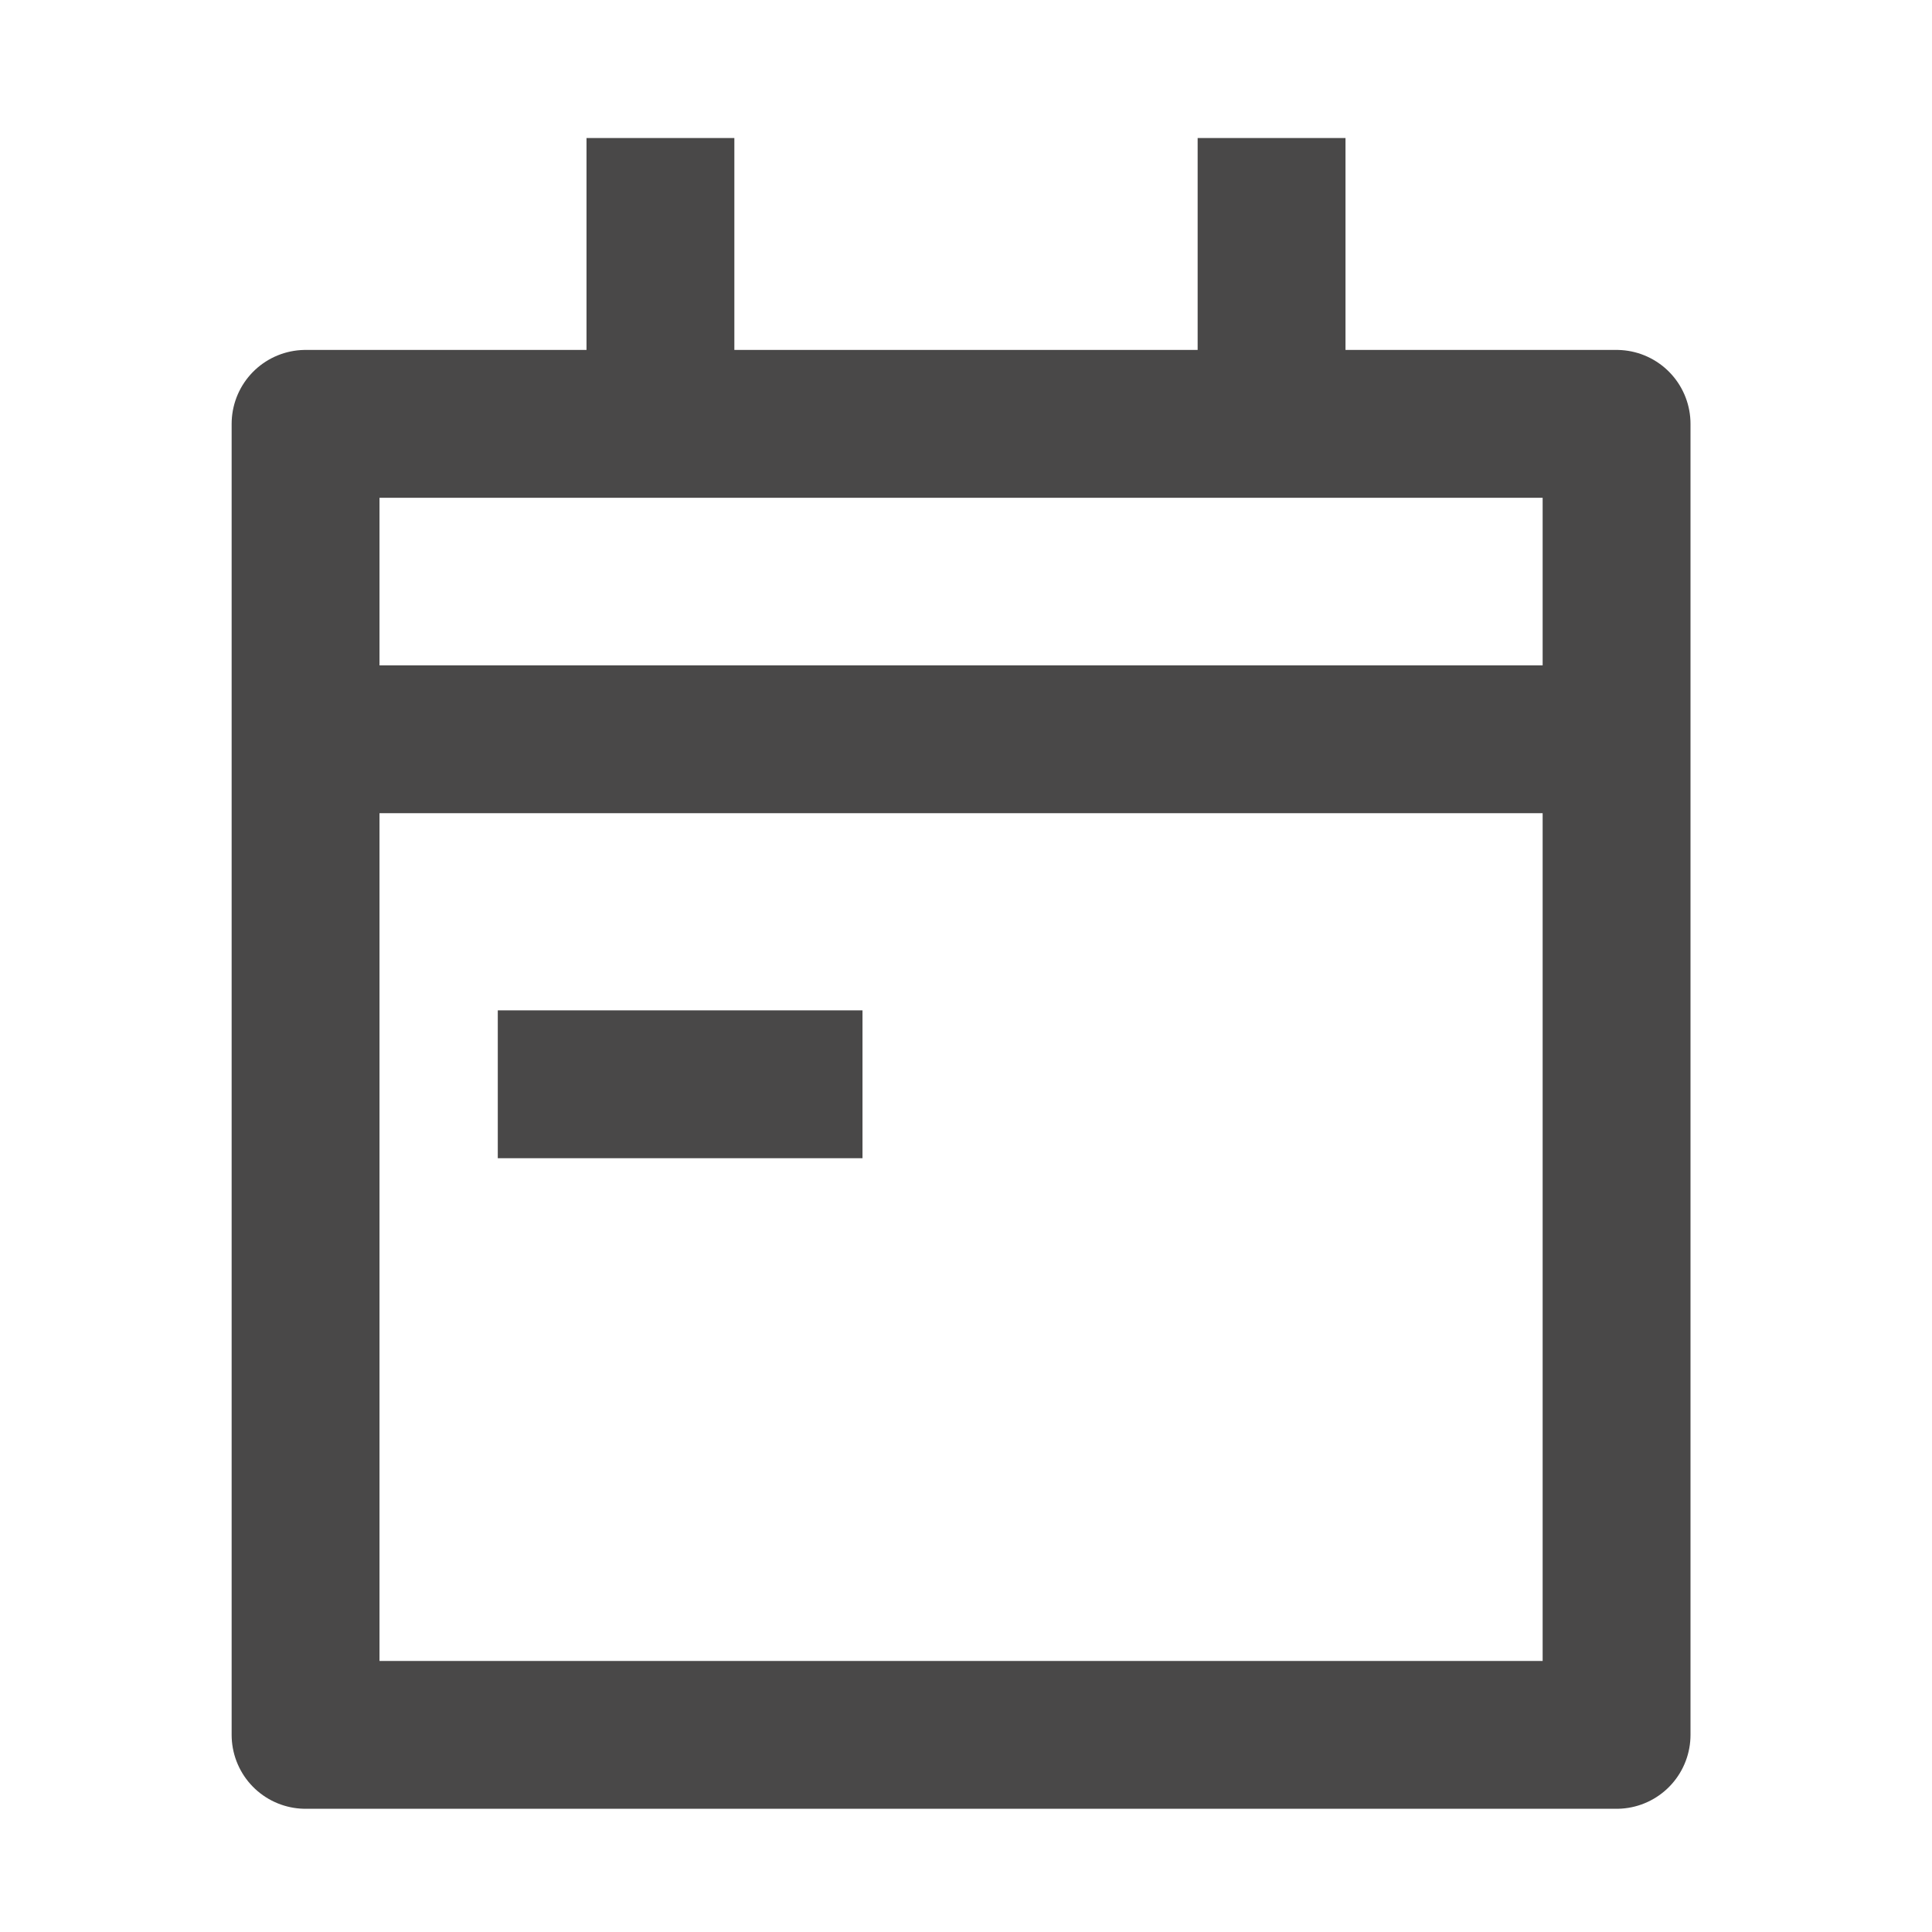
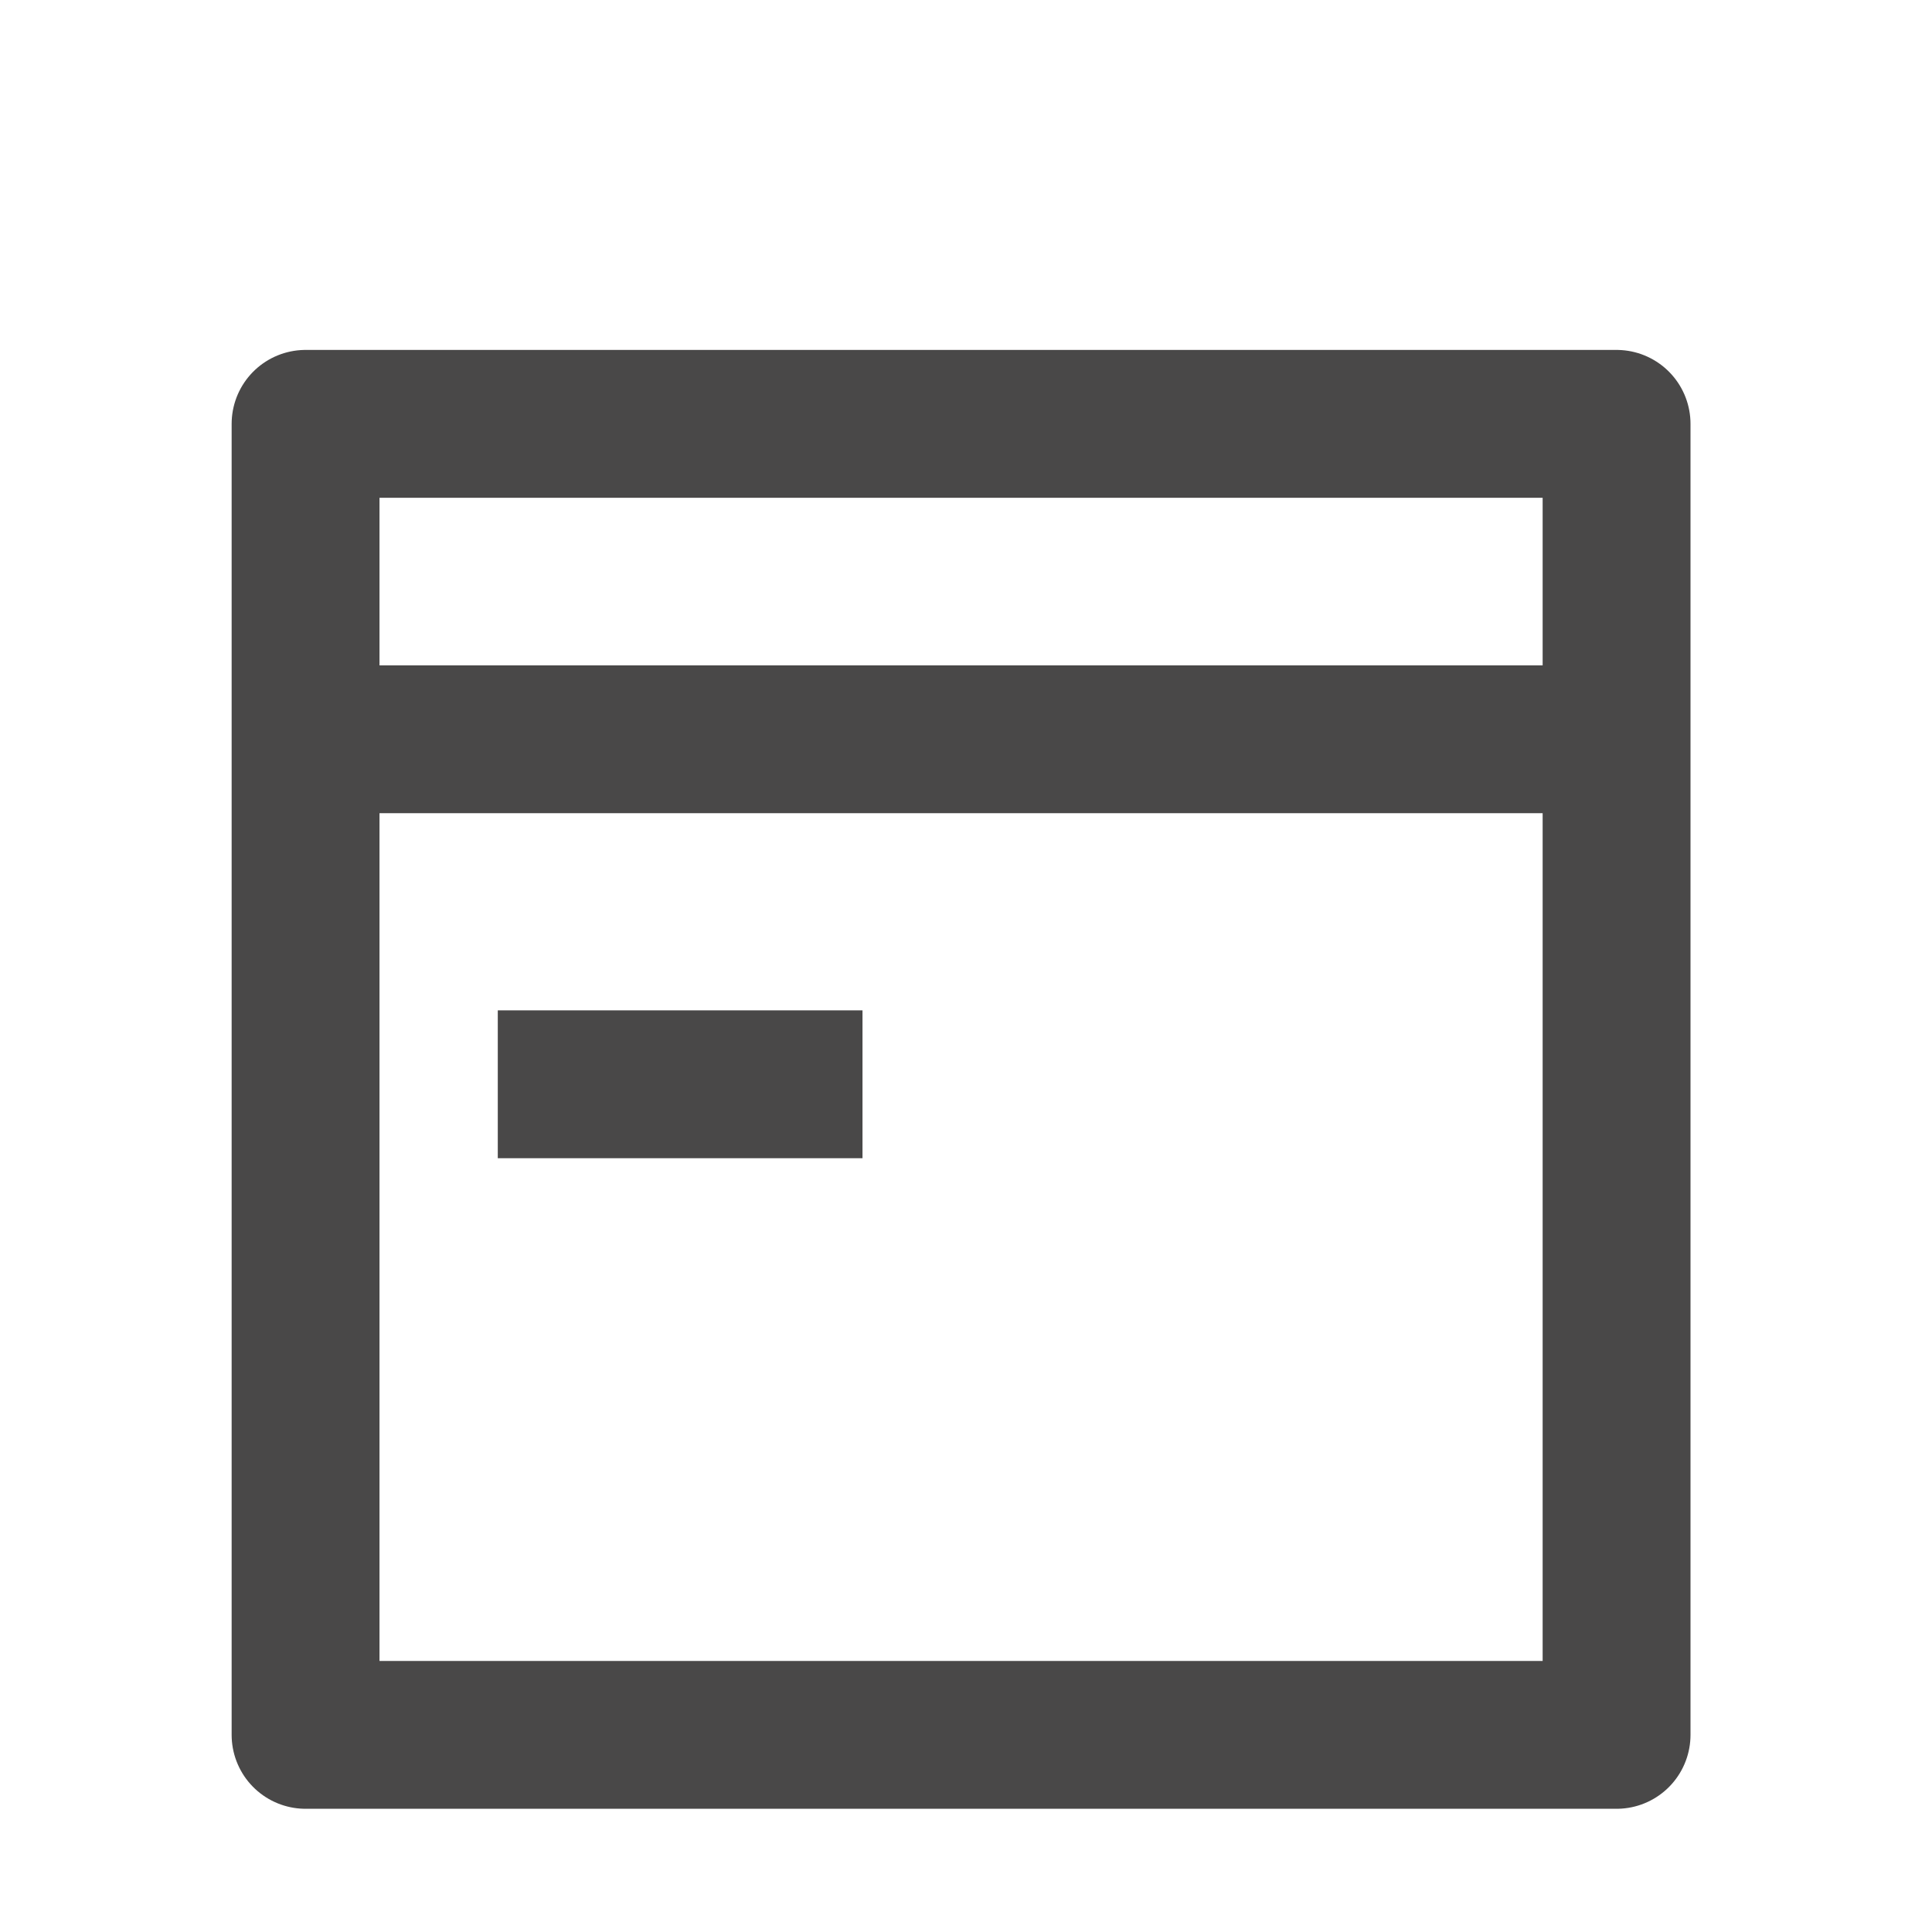
<svg xmlns="http://www.w3.org/2000/svg" version="1.1" id="Layer_1" x="0px" y="0px" viewBox="0 0 19.6 19.6" style="enable-background:new 0 0 19.6 19.6;" xml:space="preserve">
  <style type="text/css">
	.st0{fill:none;stroke:#494848;stroke-width:1.5;stroke-linejoin:round;stroke-miterlimit:10;}
	.st1{fill:none;stroke:#494848;stroke-width:1.5;stroke-linecap:square;stroke-miterlimit:10;}
</style>
  <g>
    <g>
      <g>
        <rect x="3.1" y="4.3" class="st0" width="13.3" height="13.3" />
        <line class="st0" x1="3.1" y1="7.5" x2="16.5" y2="7.5" />
        <g>
-           <line class="st0" x1="12.9" y1="4.3" x2="12.9" y2="1.4" />
-         </g>
+           </g>
        <g>
-           <line class="st0" x1="6.7" y1="4.3" x2="6.7" y2="1.4" />
-         </g>
+           </g>
      </g>
      <line class="st1" x1="5.8" y1="11" x2="8" y2="11" />
    </g>
  </g>
</svg>